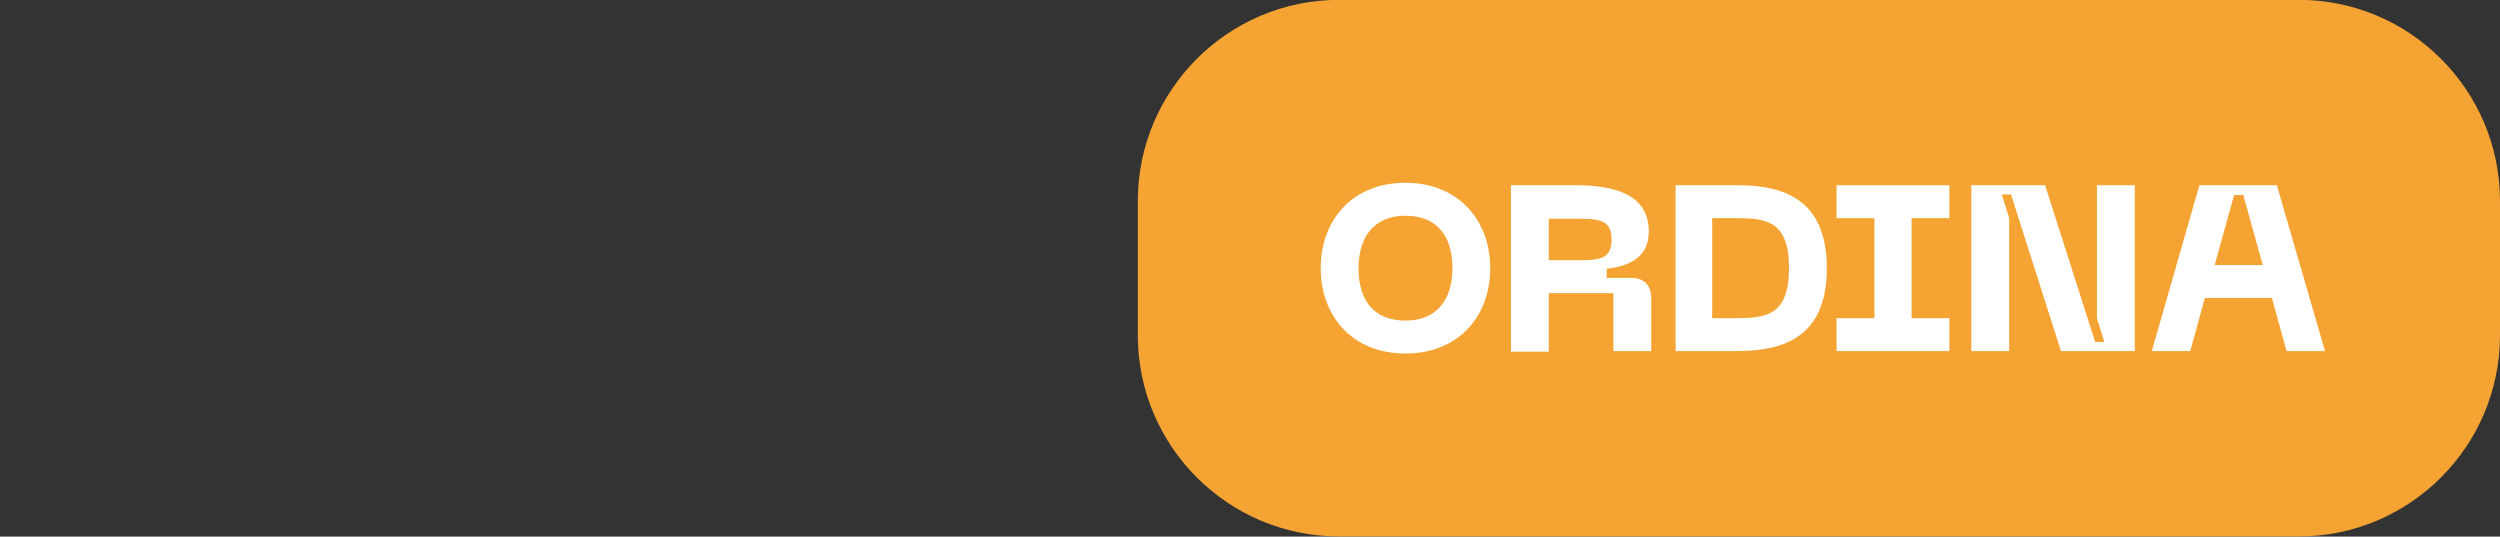
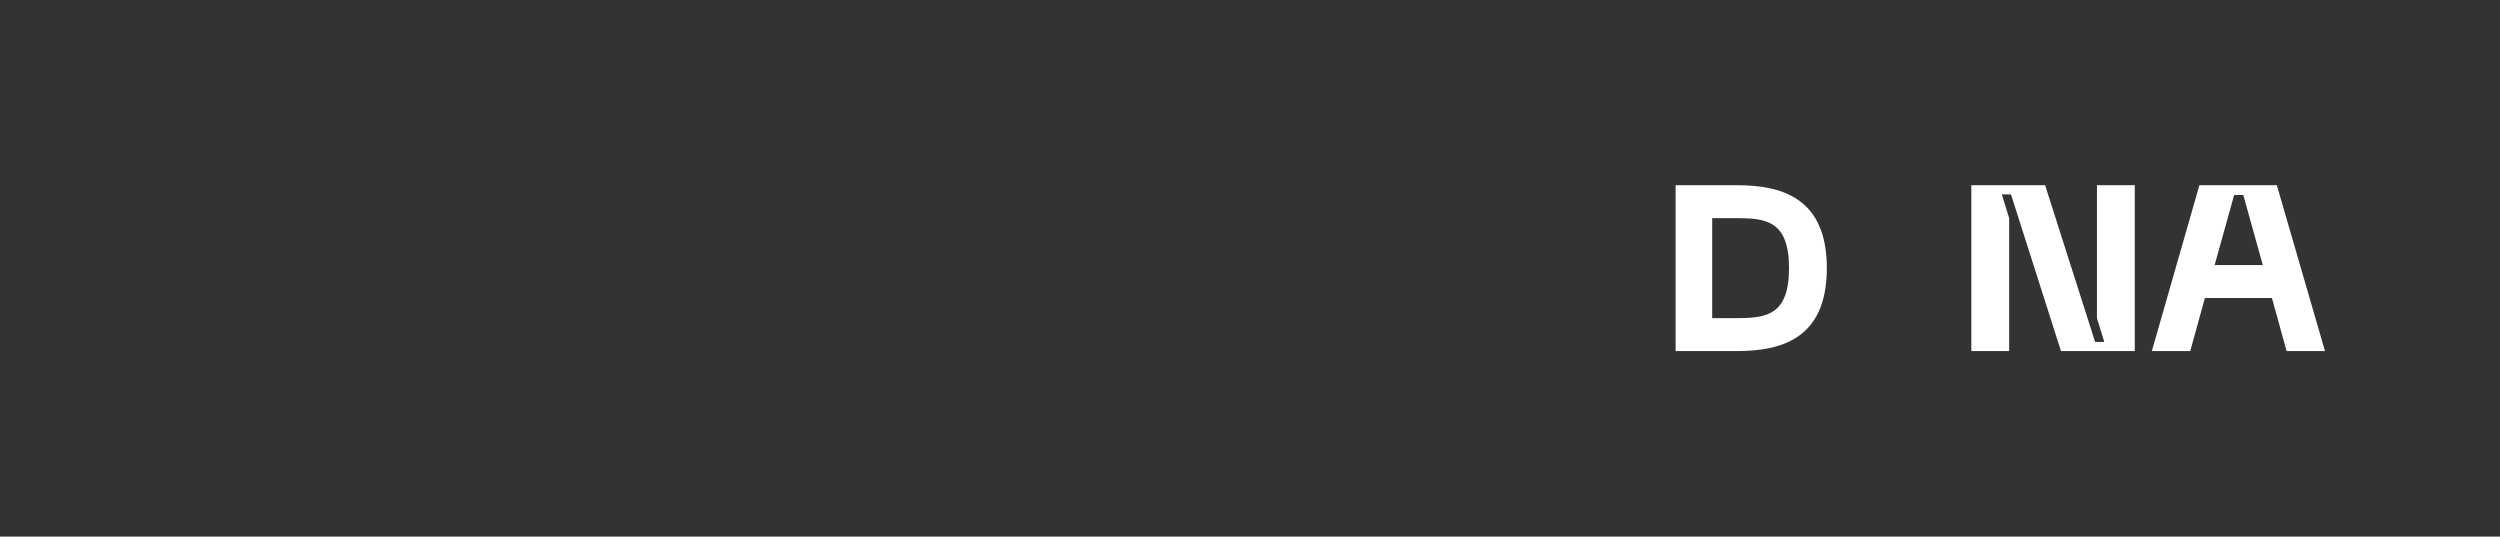
<svg xmlns="http://www.w3.org/2000/svg" version="1.1" id="Livello_1" x="0px" y="0px" viewBox="0 0 410 88" style="enable-background:new 0 0 410 88;" xml:space="preserve">
  <rect x="0" y="0" width="410" height="88" fill="#333333" stroke="none" />
  <style type="text/css">
	.st0{fill:#F5A433;}
	.st1{fill:#FFFFFF;}
</style>
  <g id="scopri" transform="translate(-808 -888.924)">
-     <path id="Rettangolo_3_1_" class="st0" d="M1027.6,888.9H1185c18.2,0,33,14.8,33,33v22c0,18.2-14.8,33-33,33h-157.4   c-18.2,0-33-14.8-33-33v-22C994.6,903.7,1009.4,888.9,1027.6,888.9z" />
    <g>
-       <path class="st1" d="M1038.5,918.9c8.6,0,13.9,6.1,13.9,14c0,8-5.3,14-13.9,14c-8.7,0-13.9-6.1-13.9-14    C1024.6,925,1029.8,918.9,1038.5,918.9z M1038.5,941.5c5.1,0,7.7-3.4,7.7-8.6c0-5.2-2.5-8.6-7.7-8.6c-5.1,0-7.7,3.4-7.7,8.6    C1030.8,938.2,1033.3,941.5,1038.5,941.5z" />
-       <path class="st1" d="M1055.8,919.3h10.5c6.5,0,12.1,1.5,12.1,7.6c0,4.5-3.6,5.7-6.9,6.1v1.5h4c2.1,0,3.3,1.2,3.3,3.3v8.7h-6.2V937    H1062v9.6h-6.2V919.3z M1066.4,931.6c3.7,0,5.9,0,5.9-3.4c0-3.4-2.3-3.4-5.9-3.4h-4.4v6.8H1066.4z" />
      <path class="st1" d="M1107.6,932.9c0,11.7-7.6,13.6-14.8,13.6h-10v-27.2h10C1100,919.3,1107.6,921.2,1107.6,932.9z M1101.4,932.9    c0-7.8-3.8-8.2-8.7-8.2h-3.9v16.4h3.9C1097.6,941.1,1101.4,940.7,1101.4,932.9z" />
-       <path class="st1" d="M1121.5,924.7v16.4h6.2v5.4h-18.5v-5.4h6.2v-16.4h-6.2v-5.4h18.5v5.4H1121.5z" />
      <path class="st1" d="M1131.2,919.3h12.2l8.2,25.7h1.5l-1.2-3.9v-21.8h6.2v27.2H1146l-8.2-25.7h-1.5l1.2,3.9v21.8h-6.2V919.3z" />
      <path class="st1" d="M1180.6,937.8h-11l-2.4,8.7h-6.3l7.8-27.2h12.7l7.9,27.2h-6.3L1180.6,937.8z M1179.1,932.4l-3.2-11.5h-1.5    l-3.2,11.5H1179.1z" />
    </g>
  </g>
</svg>